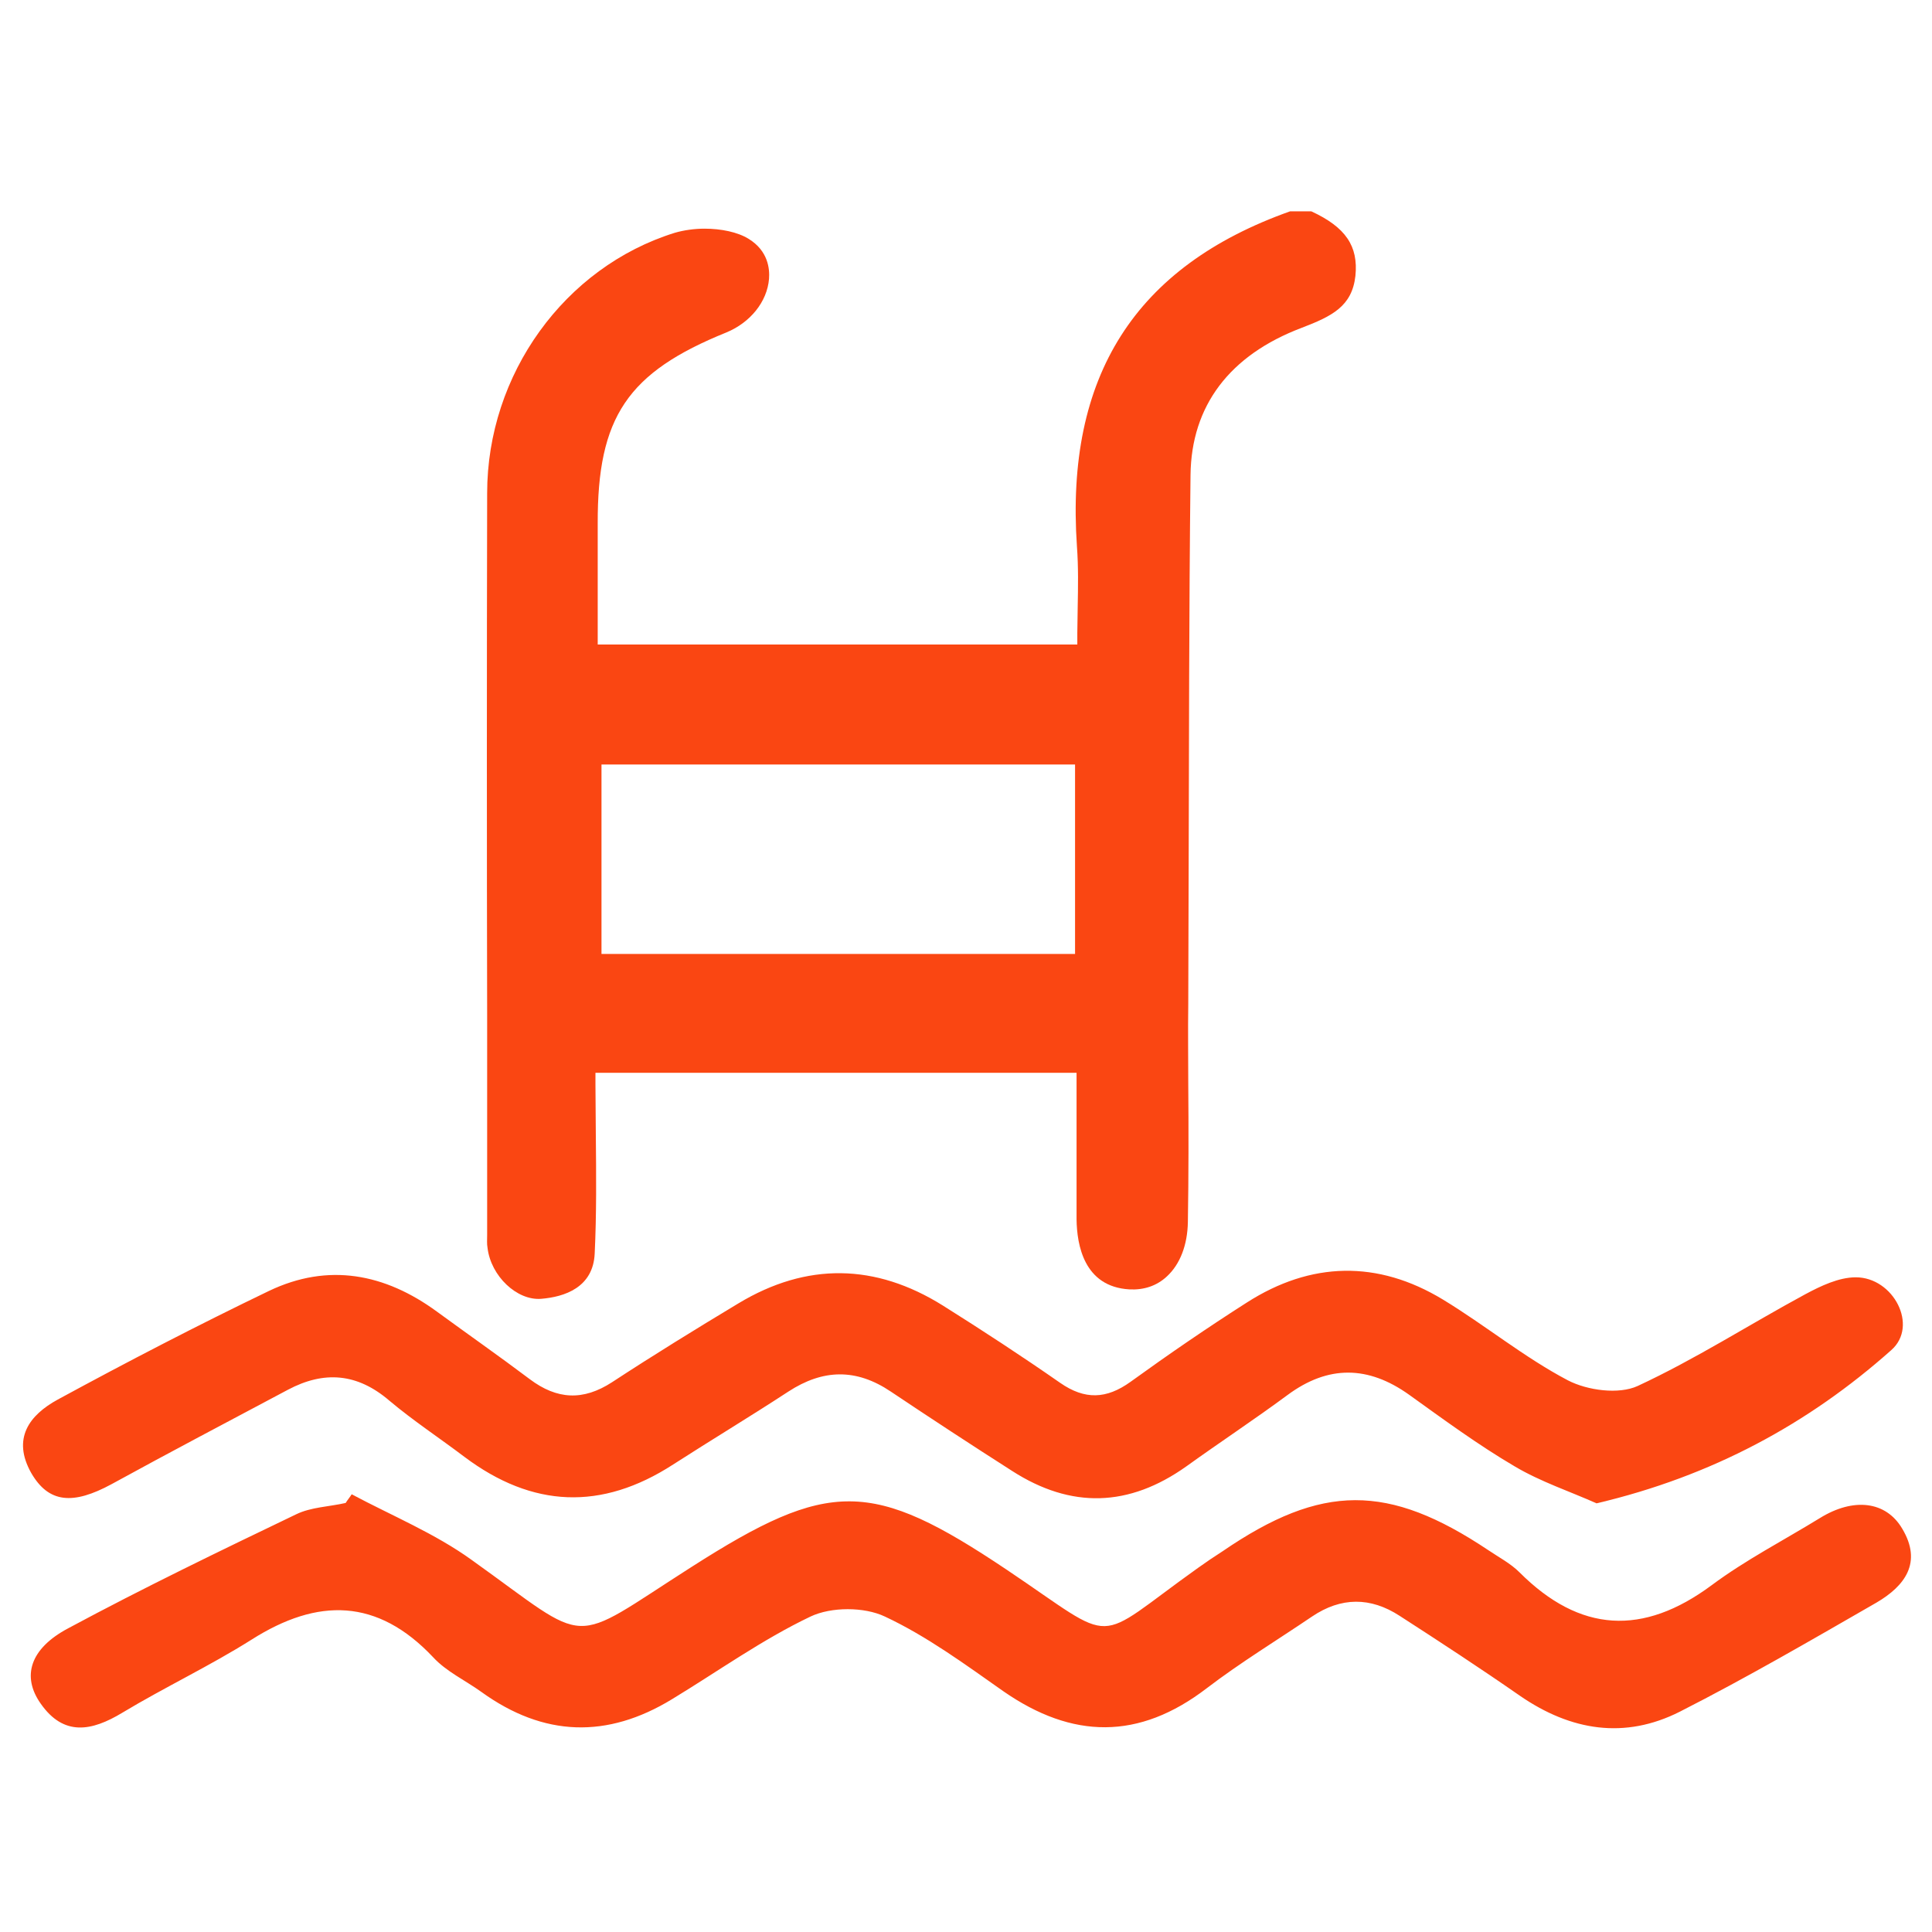
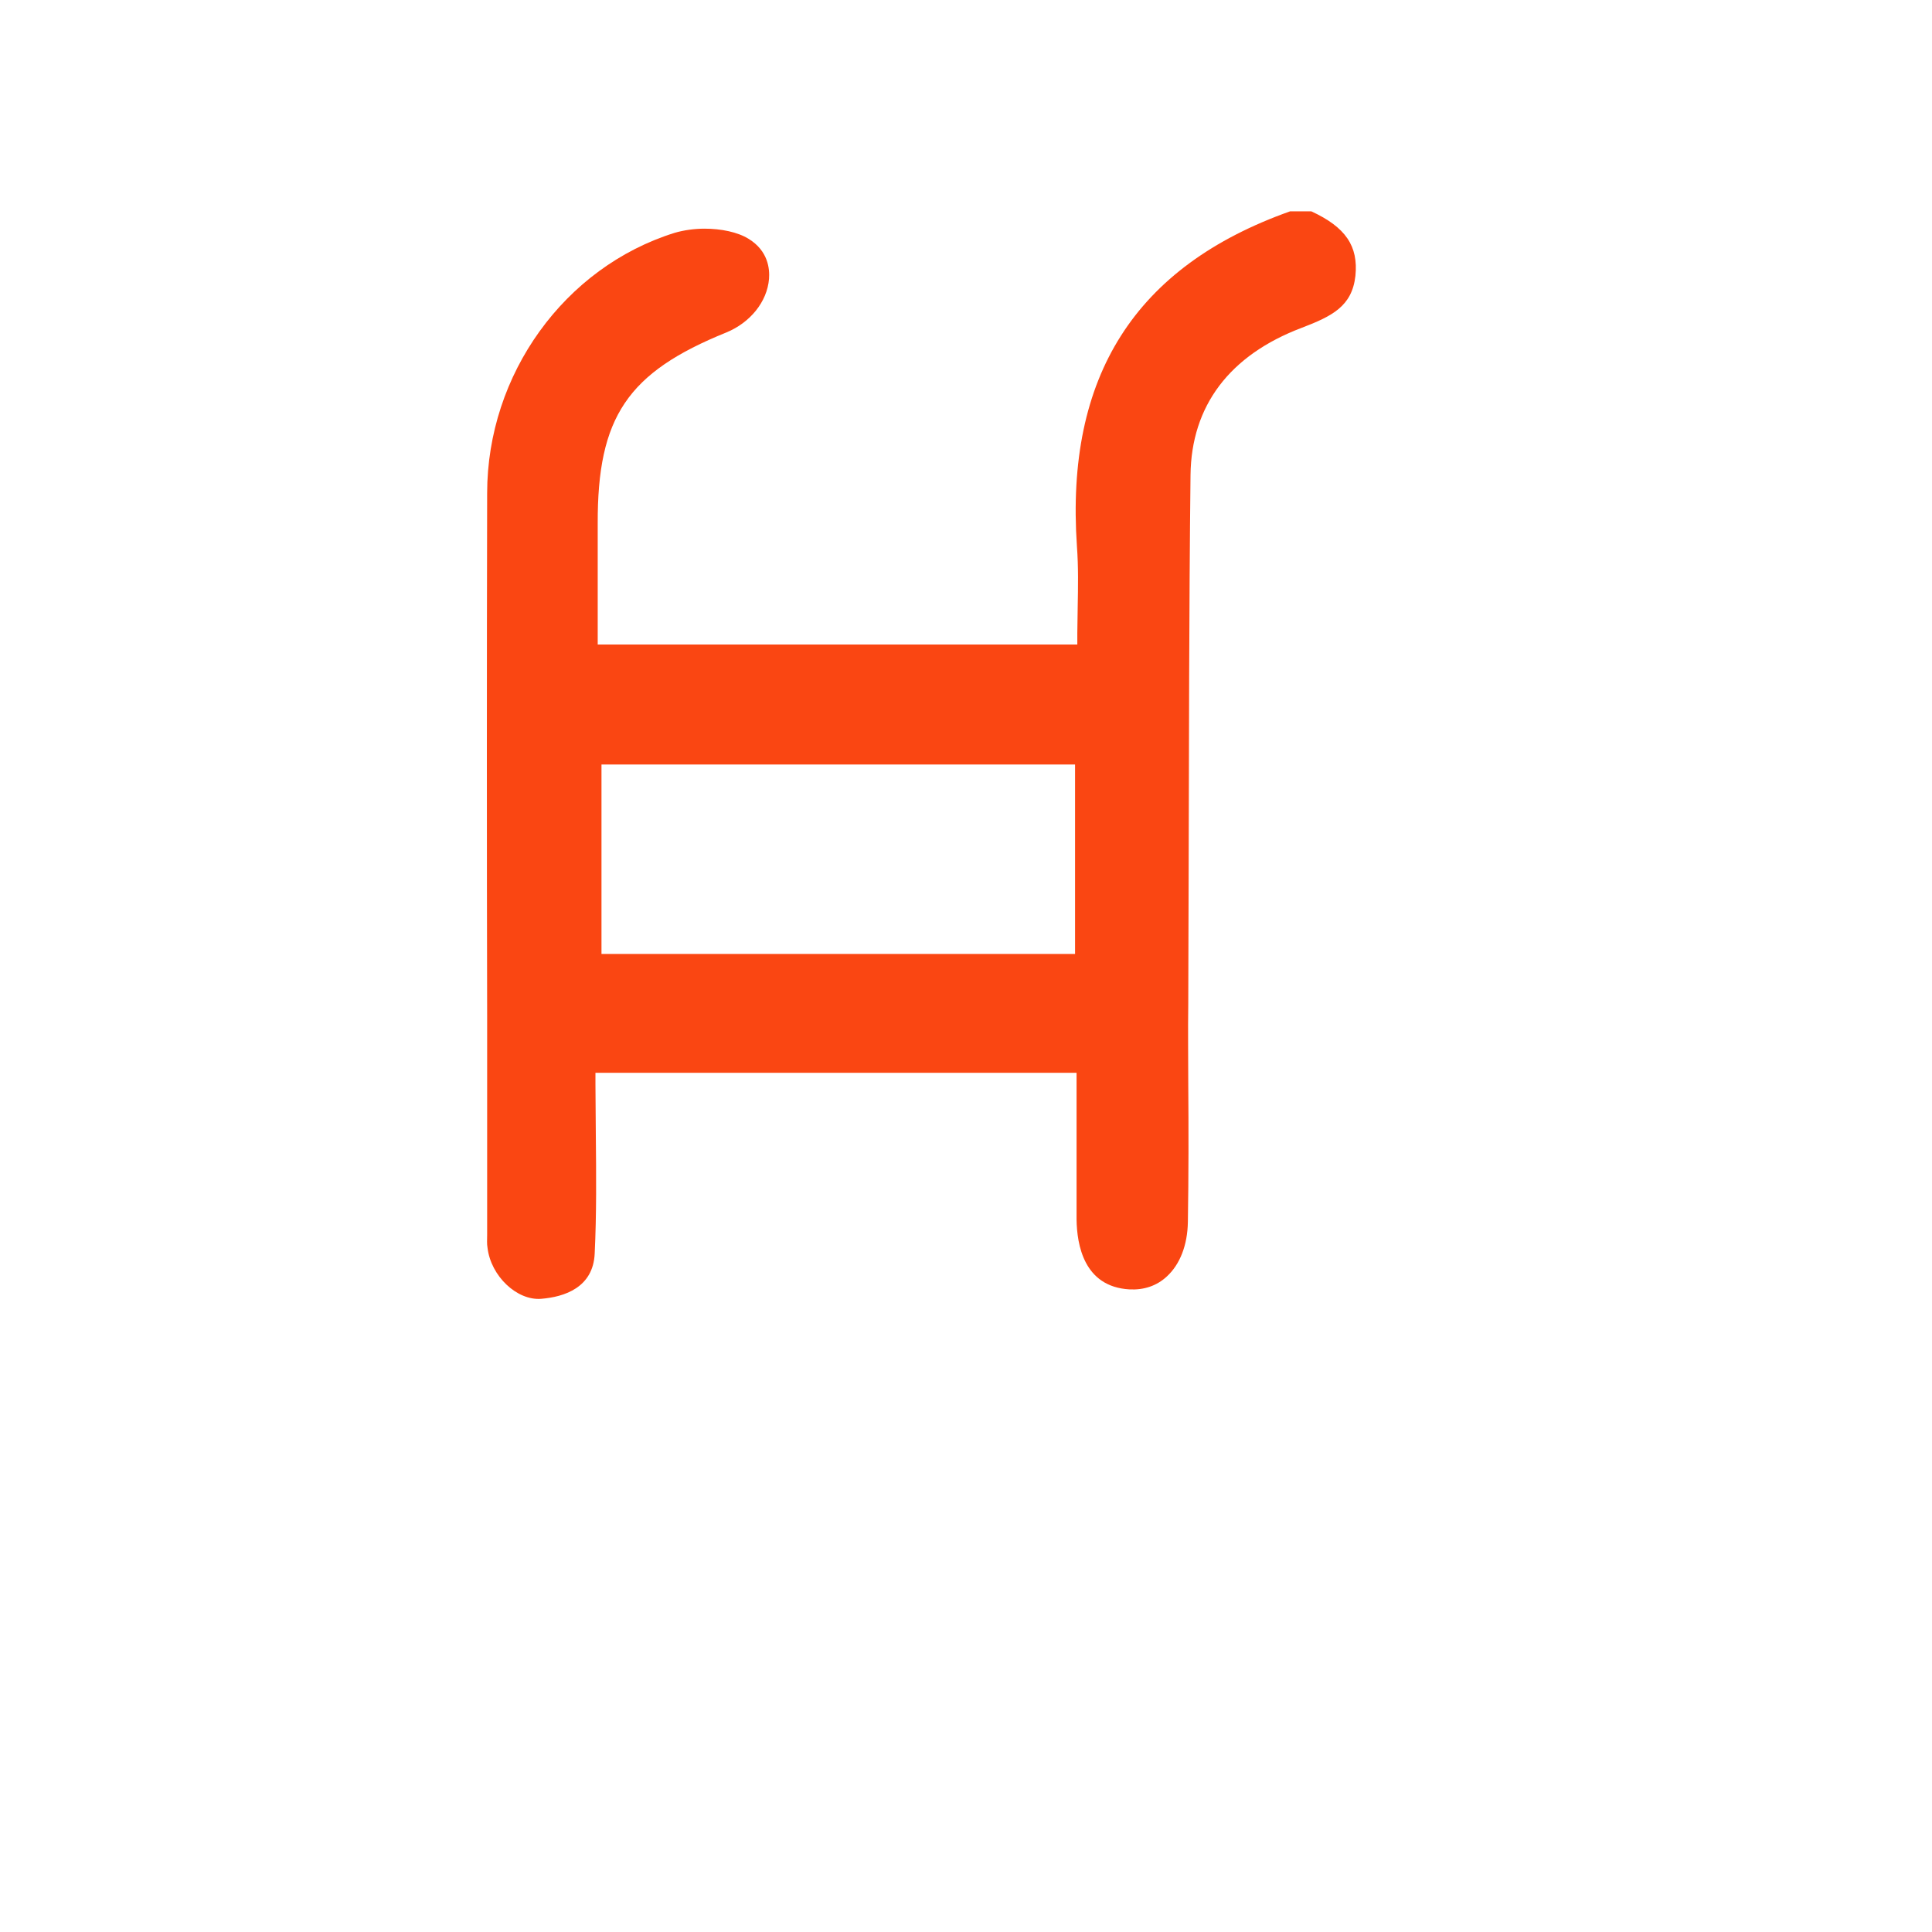
<svg xmlns="http://www.w3.org/2000/svg" version="1.1" id="Layer_1" x="0px" y="0px" viewBox="0 0 512 512" style="enable-background:new 0 0 512 512;" xml:space="preserve">
  <style type="text/css">
	.st0{fill:#FA4612;}
</style>
  <g>
    <path class="st0" d="M344.9,86.9c8.1-3.1,13.4-5.7,14.3-13.8c0.8-7.9-2.6-12.9-11.7-17.1h-5.6c-41.1,14.6-59.6,43.7-56.5,88.8   c0.4,5.4,0.3,10.8,0.2,16.1c0,2.3-0.1,4.6-0.1,6.9v3H158.4l0-12.5c0-6.7,0-13.1,0-19.5c-0.1-28.3,7.9-40.1,34.1-50.7   c6.3-2.6,10.8-8.1,11.3-14.2c0.2-2.6-0.2-7.4-5.4-10.6c-2.9-1.8-7.3-2.7-11.7-2.7c-2.7,0-5.5,0.4-7.9,1.1   c-29.2,9.1-49.7,37.5-49.7,69c-0.1,46.1-0.1,93,0,138.4c0,18.8,0,37.5,0,56.3c0,0.6,0,1.2,0,1.8c0,1.3-0.1,2.4,0.1,3.5   c0.9,7.5,7.8,14,14.2,13.5c6.2-0.5,13.8-3,14.2-12c0.5-10.4,0.4-21,0.3-31.3c0-4.4-0.1-9-0.1-13.6v-3h127.5v15.2c0,2.4,0,4.9,0,7.3   c0,5.4,0,10.9,0,16.4c0.1,6.6,1.9,17.8,14,18.5c3.8,0.2,7.2-0.9,9.9-3.4c3.5-3.2,5.5-8.3,5.6-14.5c0.2-12.3,0.2-24.7,0.1-36.8   c0-6.8-0.1-13.9,0-20.8c0-11.2,0.1-22.3,0.1-33.5c0.1-35,0.1-71.2,0.5-106.8C315.7,107.5,325.9,94.1,344.9,86.9z M284.9,252.8   H159.4v-50.2h125.5V252.8z" />
-     <path class="st0" d="M423.1,398.4c-6.9-3.1-14.8-5.7-21.7-9.8c-9.7-5.7-18.8-12.4-28-19c-10.8-7.7-21.4-7.9-32.2,0.1   c-8.8,6.5-17.9,12.5-26.8,18.9c-15.2,10.8-30.5,11.3-46.2,1.2c-10.8-6.9-21.5-13.9-32.1-21c-9.2-6.2-18-6-27.2,0   c-10.1,6.6-20.4,12.8-30.5,19.3c-19,12.3-37.3,11.5-55.3-2c-6.6-5-13.6-9.6-19.9-14.9c-8.5-7.3-17.3-8-26.9-2.9   c-15.6,8.3-31.2,16.5-46.7,25c-10.3,5.6-16.7,5-21.3-2.9c-5.2-9.2-0.5-15.4,7-19.5c18.4-10,37.1-19.7,56-28.8   c15.7-7.5,30.7-4.6,44.5,5.5c8.2,6,16.5,11.8,24.6,17.9c7.2,5.4,14.1,5.8,21.8,0.8c11-7.2,22.2-14.1,33.5-20.9   c18.1-10.9,36.3-10.6,54.2,0.6c10.5,6.6,20.9,13.4,31.1,20.5c6.5,4.5,12.2,4.3,18.6-0.3c10.1-7.3,20.3-14.3,30.8-21   c17-10.9,34.7-11.3,52-0.8c11.2,6.8,21.5,15.3,33.1,21.4c5.2,2.7,13.5,3.8,18.5,1.5c15.3-7.1,29.6-16.3,44.4-24.3   c4.1-2.2,8.9-4.5,13.4-4.5c10,0,16.7,12.9,9.4,19.3C479.3,377.3,453.7,391.2,423.1,398.4z" />
-     <path class="st0" d="M93.2,396c10.7,5.7,22.1,10.4,31.8,17.4c32.2,23,25.1,23,58.2,1.9c36.6-23.4,47.8-23.3,83.6,0.7   c30.1,20.2,22.2,19.8,50.7-0.5c2.1-1.5,4.3-3,6.5-4.4c26.3-18,43.9-18,70.4-0.3c2.8,1.9,5.9,3.5,8.3,5.9c16,16,32.7,16.9,50.9,3.4   c9-6.7,19.1-11.9,28.7-17.8c8.9-5.5,17.5-4.5,21.8,2.8c5.4,9,0.7,15.2-6.8,19.6c-17.2,9.9-34.4,19.9-52.1,28.9   c-14.6,7.4-28.9,5.1-42.4-4.2c-10.5-7.3-21.2-14.3-31.9-21.2c-7.7-5-15.5-5-23.2,0.2c-9.3,6.3-19,12.2-27.9,19   c-18,13.8-35.6,13.5-53.9,0.8c-10.1-7.1-20.3-14.6-31.4-19.8c-5.5-2.6-14.2-2.6-19.7,0c-12.8,6.1-24.5,14.5-36.7,21.9   c-17.2,10.5-34,10-50.5-1.9c-4.3-3.1-9.3-5.4-12.8-9.2c-14.8-15.7-30.6-15.8-48.1-4.7c-11.1,7-23,12.6-34.3,19.4   c-8.1,4.9-15.5,6.3-21.6-2.4c-5.1-7.2-2.9-14.6,7.3-20C38,420.8,58.3,411,78.5,401.3c3.9-1.9,8.7-2,13.1-3   C92.1,397.5,92.7,396.8,93.2,396z" />
  </g>
</svg>